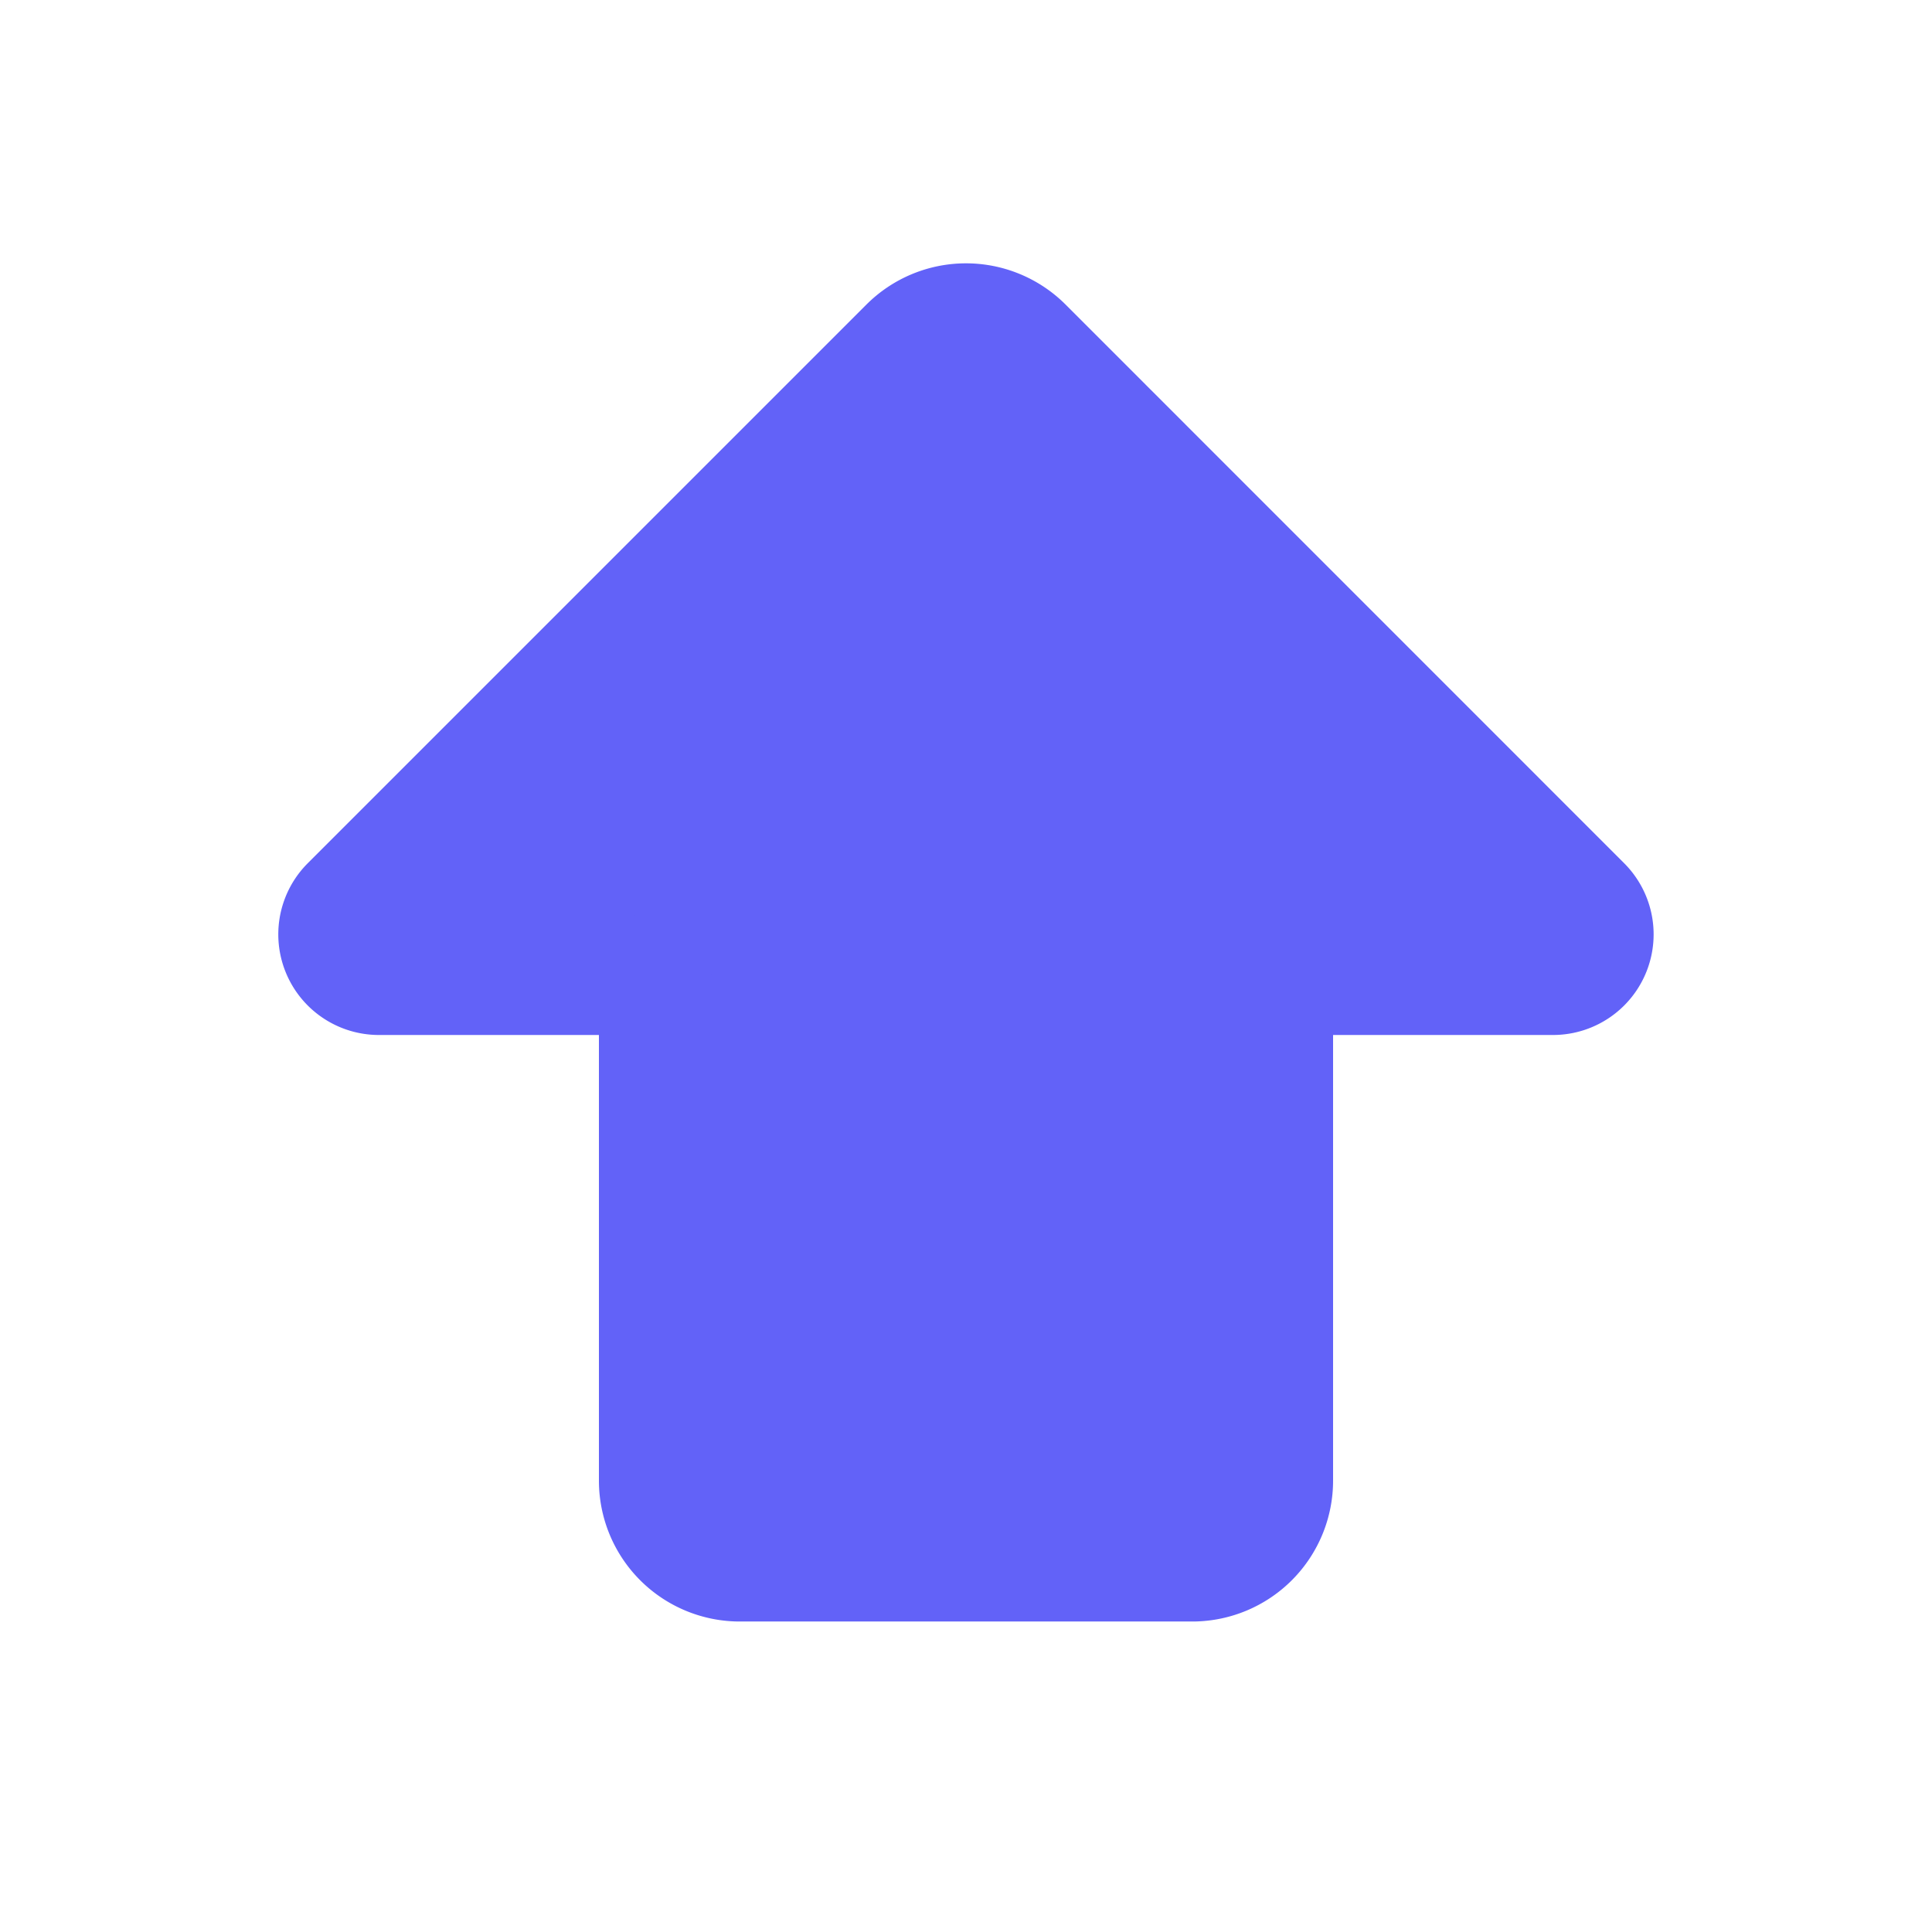
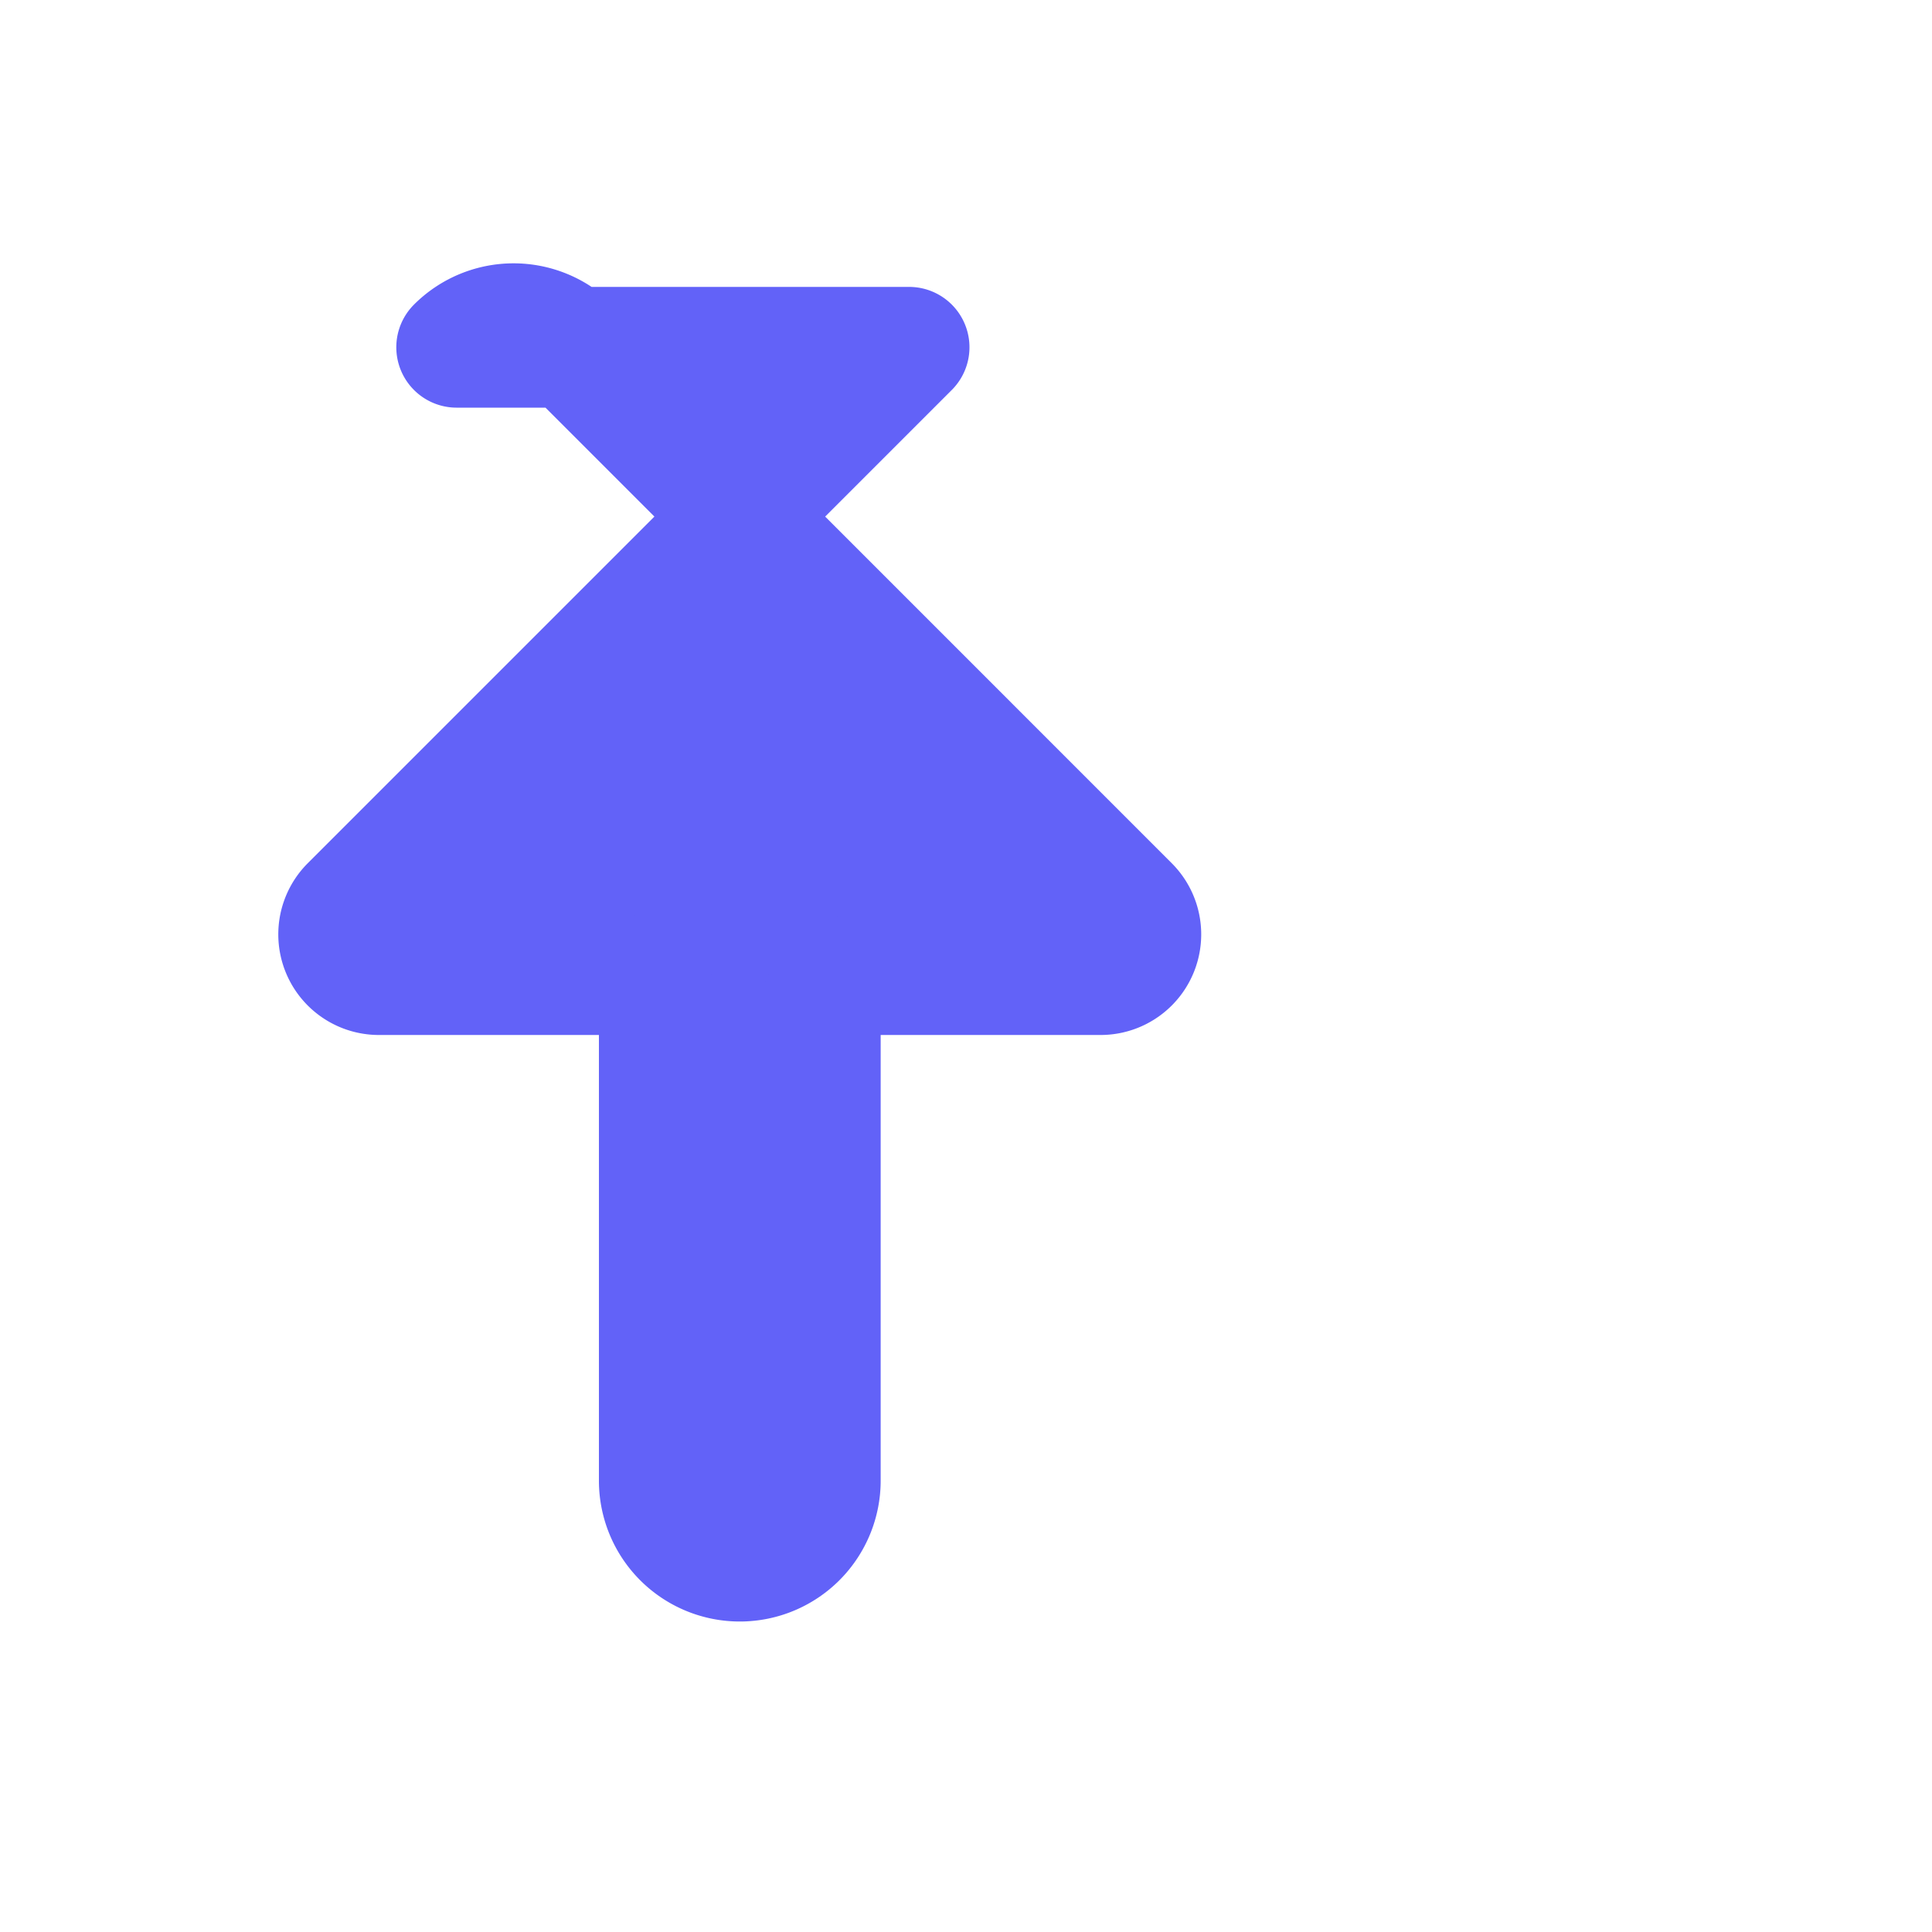
<svg xmlns="http://www.w3.org/2000/svg" width="24" height="24" fill="none">
-   <path fill="#6262F8" stroke="#6262F8" stroke-linecap="round" stroke-linejoin="round" stroke-width="1.5" d="m11.293 4.314-6.94 6.94a.5.5 0 0 0 .354.853H7.69a.5.5 0 0 1 .5.5v5.786a1 1 0 0 0 1 1h5.62a1 1 0 0 0 1-1v-5.786a.5.5 0 0 1 .5-.5h2.983a.5.5 0 0 0 .353-.853l-6.939-6.94a1 1 0 0 0-1.414 0Z" />
+   <path fill="#6262F8" stroke="#6262F8" stroke-linecap="round" stroke-linejoin="round" stroke-width="1.5" d="m11.293 4.314-6.94 6.94a.5.5 0 0 0 .354.853H7.69a.5.5 0 0 1 .5.5v5.786a1 1 0 0 0 1 1a1 1 0 0 0 1-1v-5.786a.5.5 0 0 1 .5-.5h2.983a.5.5 0 0 0 .353-.853l-6.939-6.94a1 1 0 0 0-1.414 0Z" />
</svg>